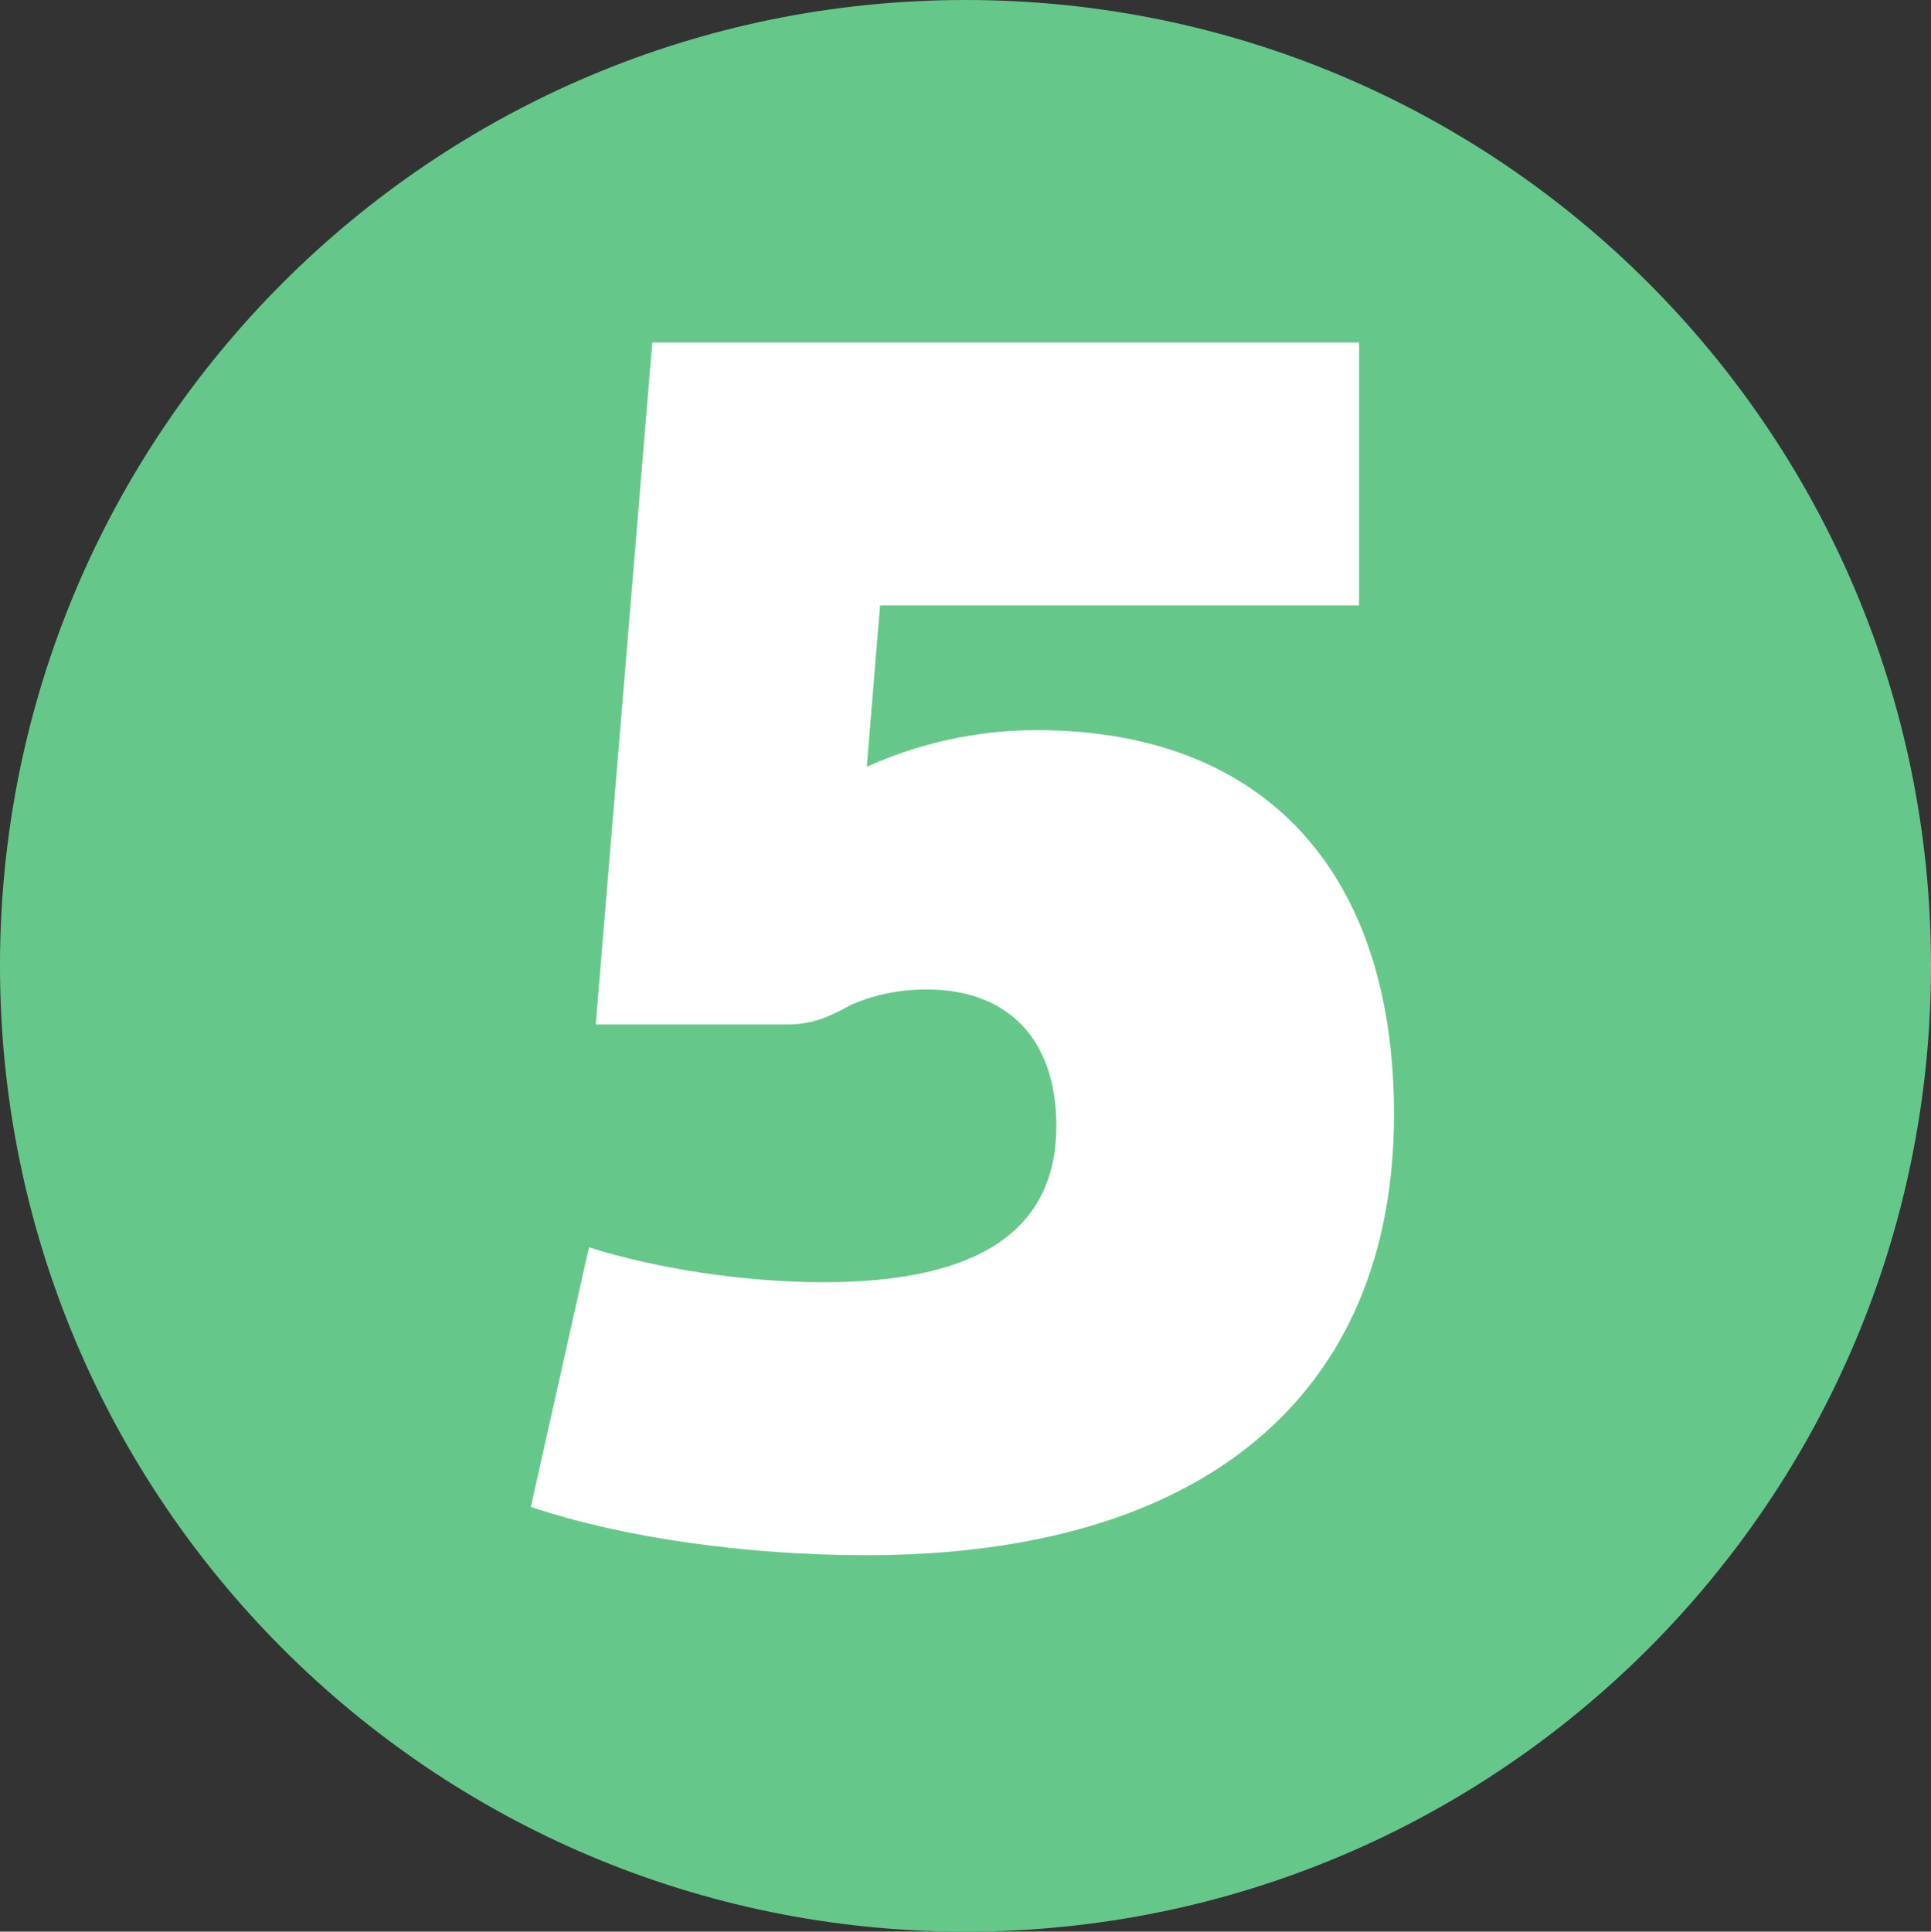
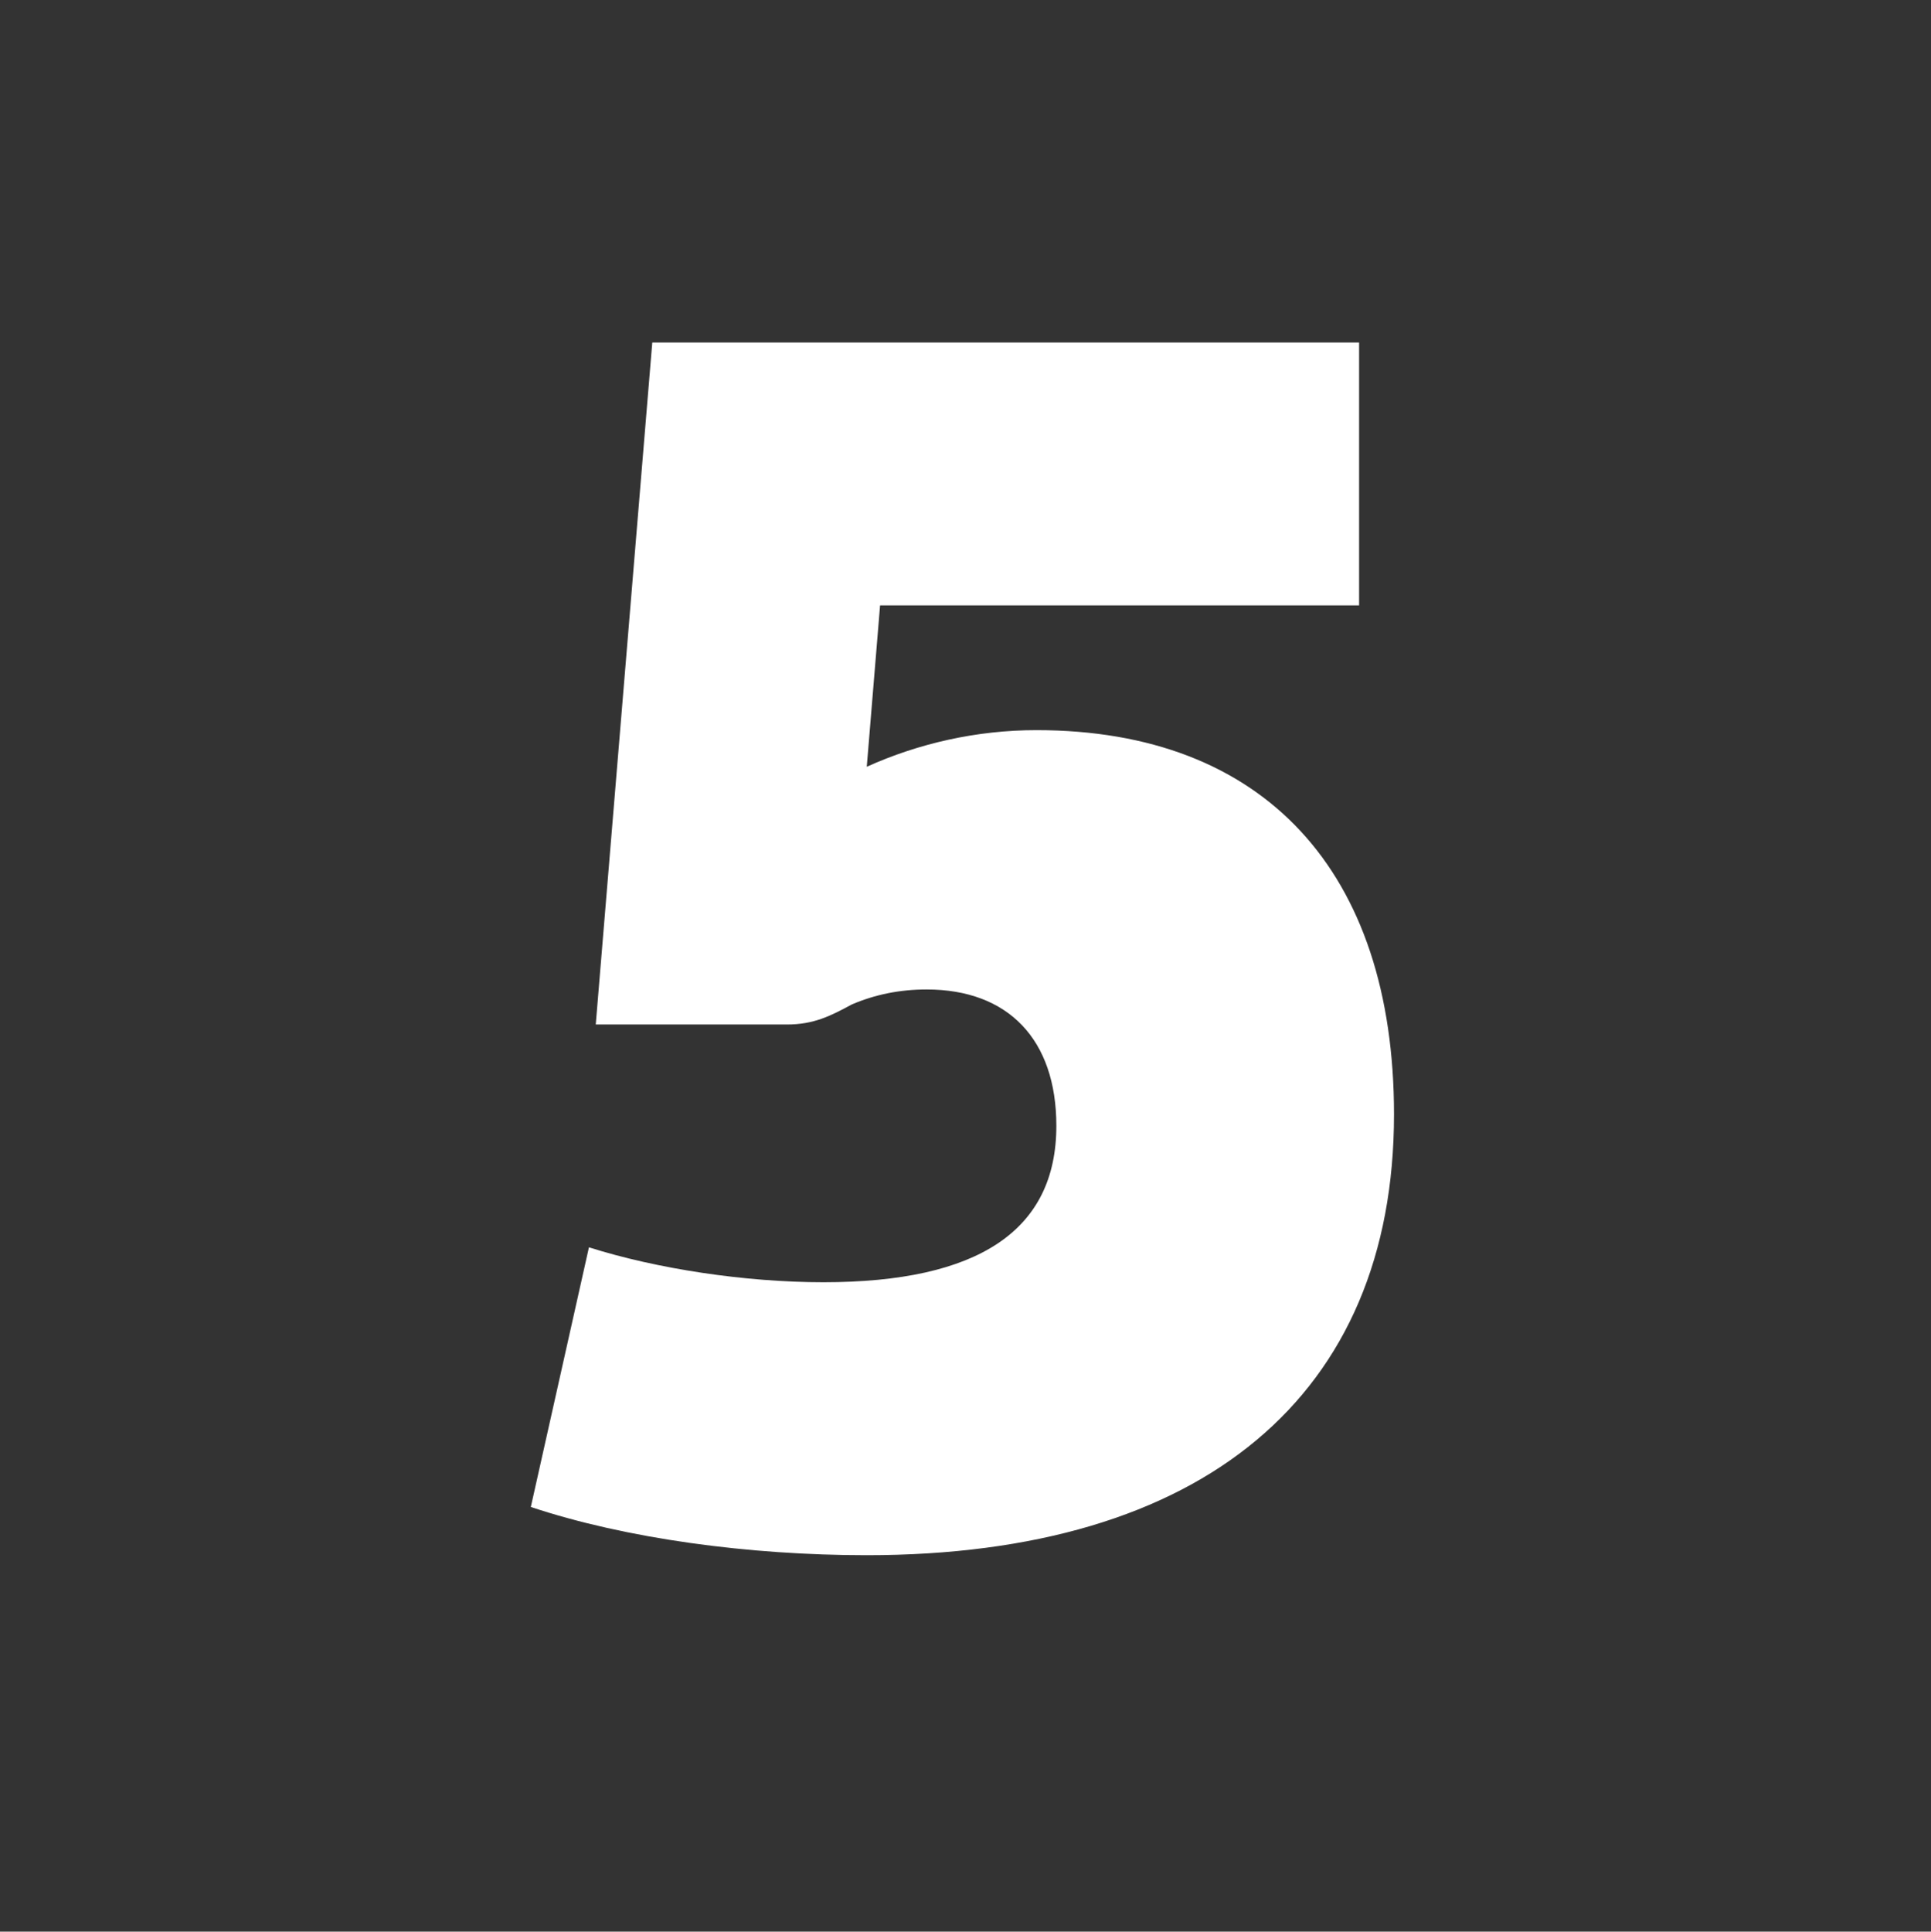
<svg xmlns="http://www.w3.org/2000/svg" width="228.025mm" height="228.075mm" viewBox="0 0 228.025 228.075" version="1.1" id="svg34711">
  <rect x="0" y="0" width="228.025" height="228.075" fill="#333333" stroke="none" />
  <defs id="defs34708" />
  <g id="layer1" transform="translate(-33.19,-84.793)">
-     <path style="fill:#66c78a;fill-opacity:1;fill-rule:nonzero;stroke:none;stroke-width:0.353" d="m 261.215,198.806 c 0,62.997 -51.016,114.062 -114.013,114.062 -62.997,0 -114.013,-51.065 -114.013,-114.062 0,-62.947 51.016,-114.013 114.013,-114.013 62.997,0 114.013,51.065 114.013,114.013" id="path9679" />
    <g style="fill:#ffffff;fill-opacity:1;stroke-width:0.028" id="g9695" transform="matrix(12.57,0,0,12.57,-13979.196,-10697.032)">
      <g id="use9693" transform="translate(1119.36,872.195)" style="stroke-width:0.028">
        <path style="stroke:none;stroke-width:0.028" d="m 3.531,0.156 c 3.156,0 4.953,-1.5 4.953,-4.141 0,-2.281 -1.219,-3.609 -3.359,-3.609 -0.562,0 -1.109,0.125 -1.594,0.344 l 0.125,-1.516 h 4.5 v -2.469 H 1.516 l -0.531,6.406 H 2.781 c 0.25,0 0.406,-0.078 0.609,-0.188 0.219,-0.094 0.453,-0.141 0.703,-0.141 0.766,0 1.219,0.469 1.219,1.281 0,0.984 -0.734,1.469 -2.188,1.469 -0.734,0 -1.562,-0.125 -2.203,-0.328 L 0.375,-0.297 C 1.266,0 2.422,0.156 3.531,0.156 Z m 0,0" id="path35326" />
      </g>
    </g>
  </g>
</svg>